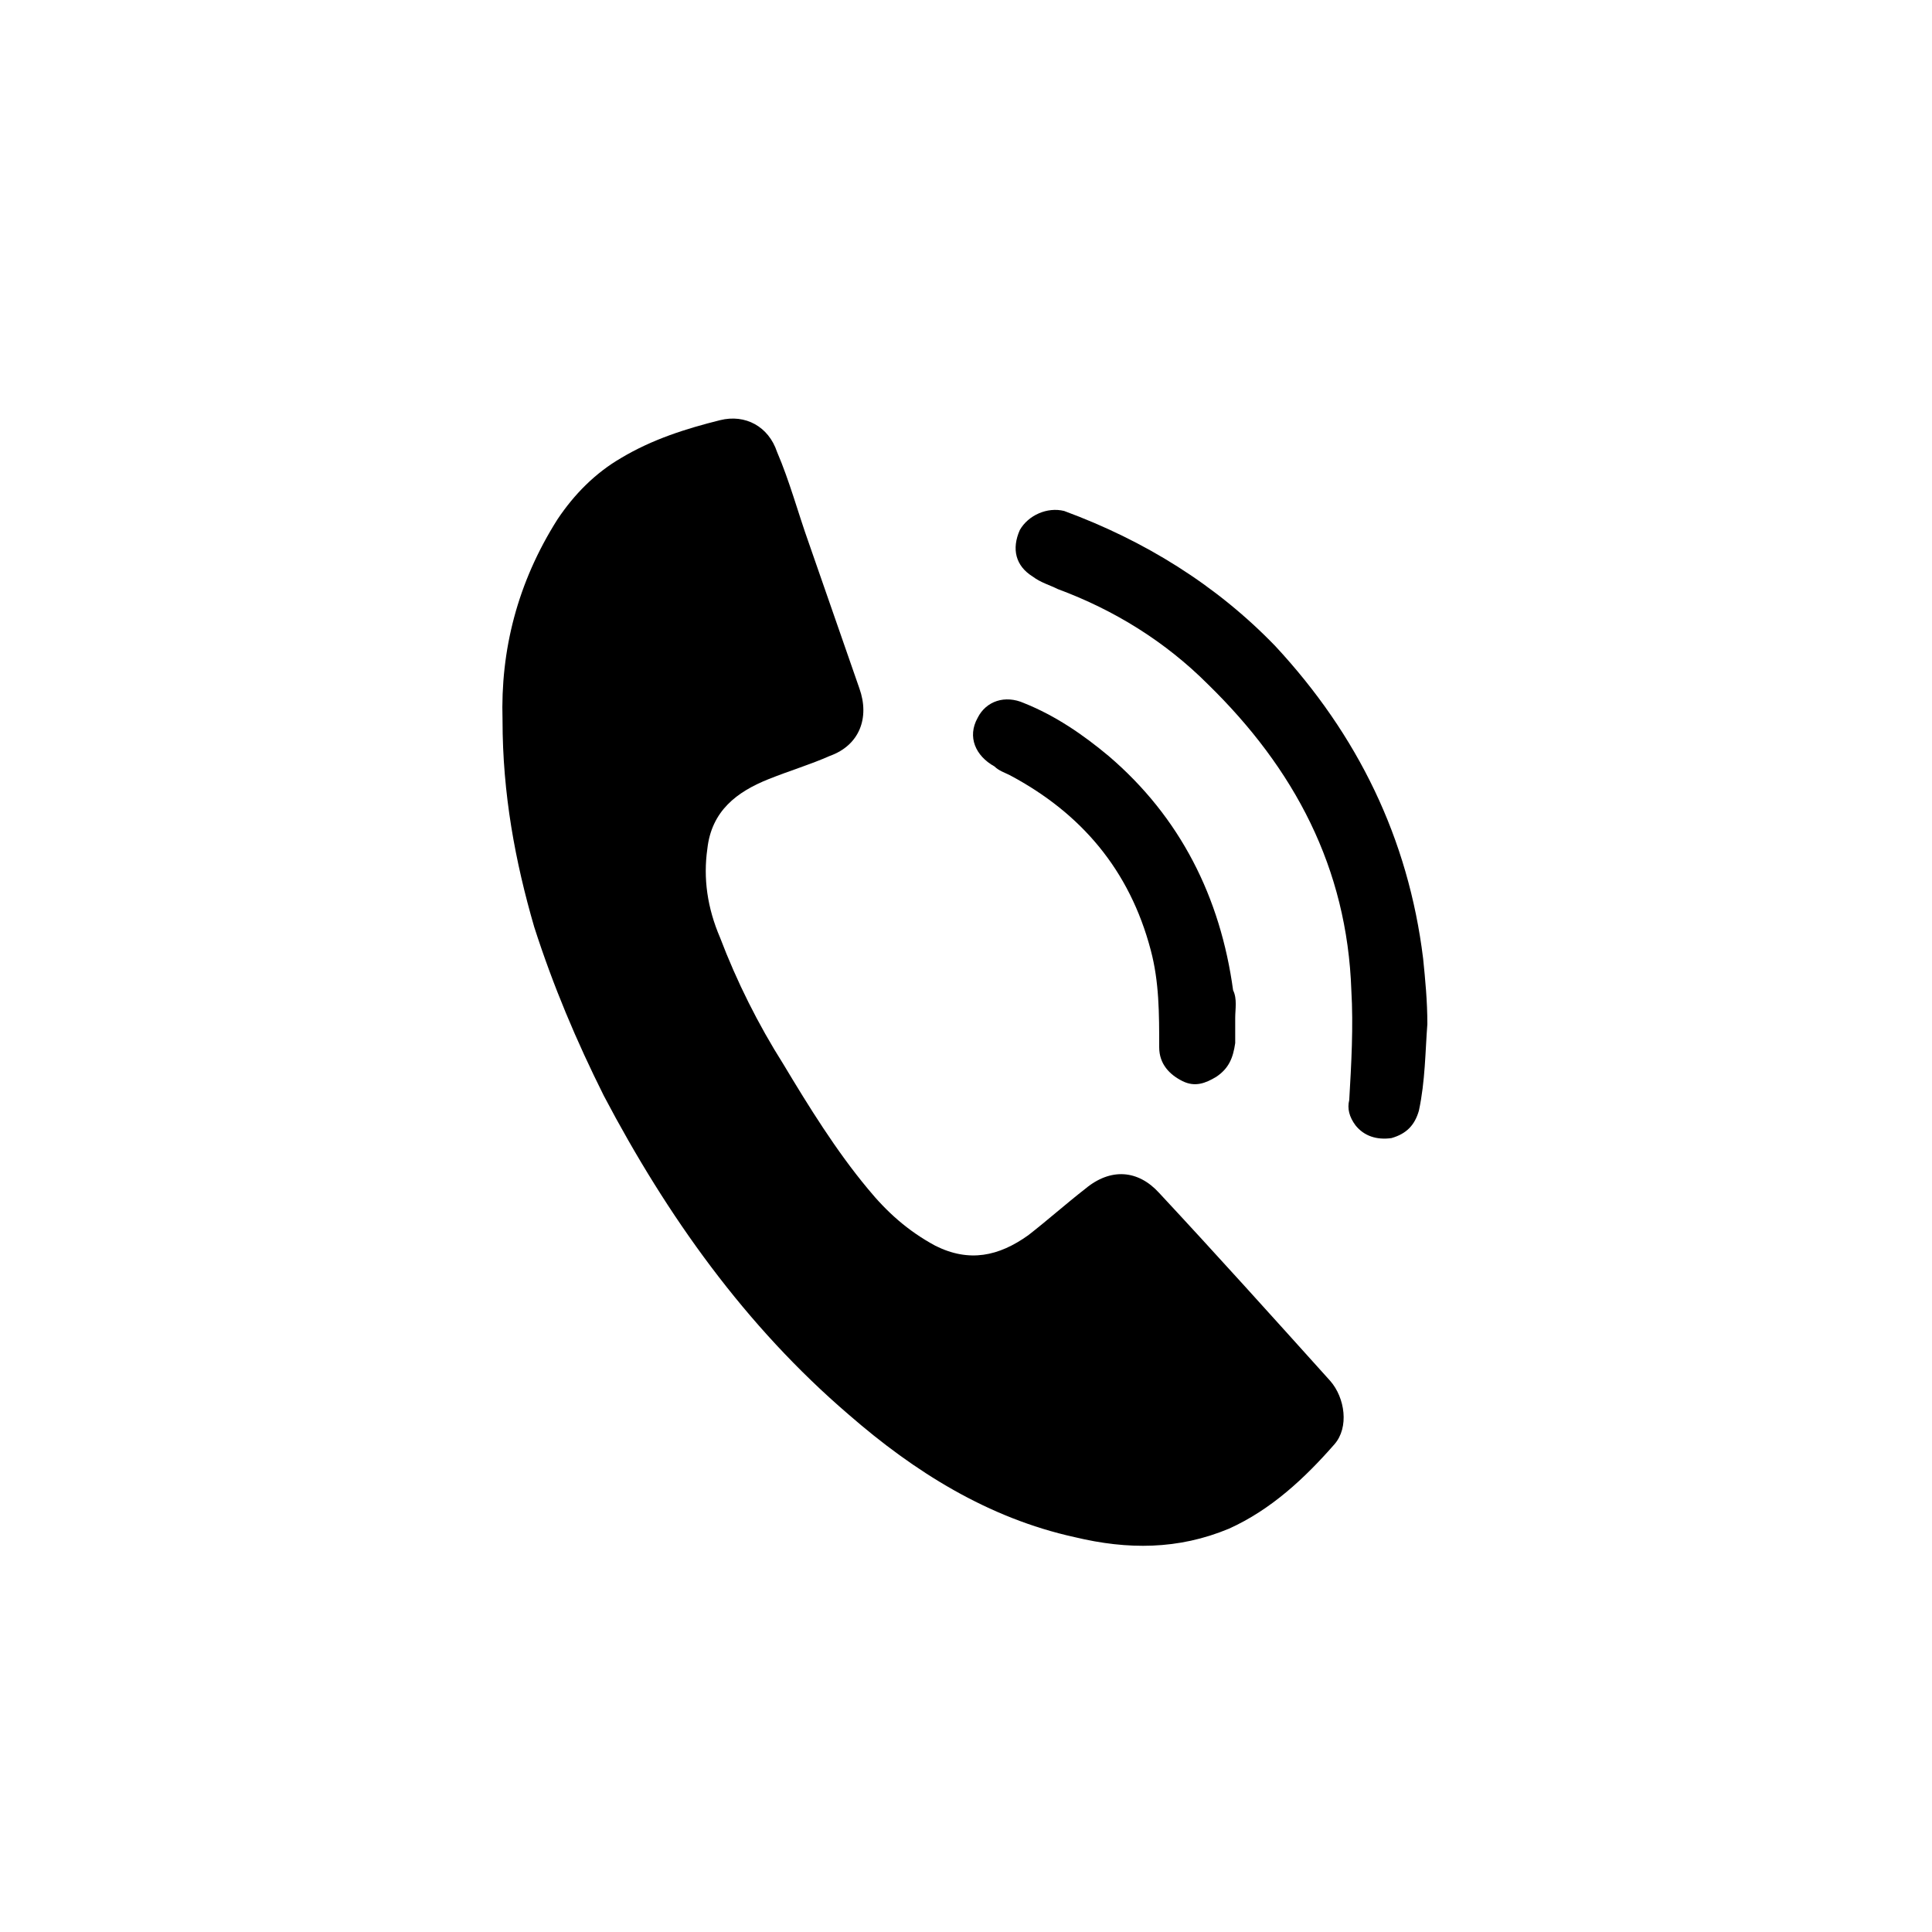
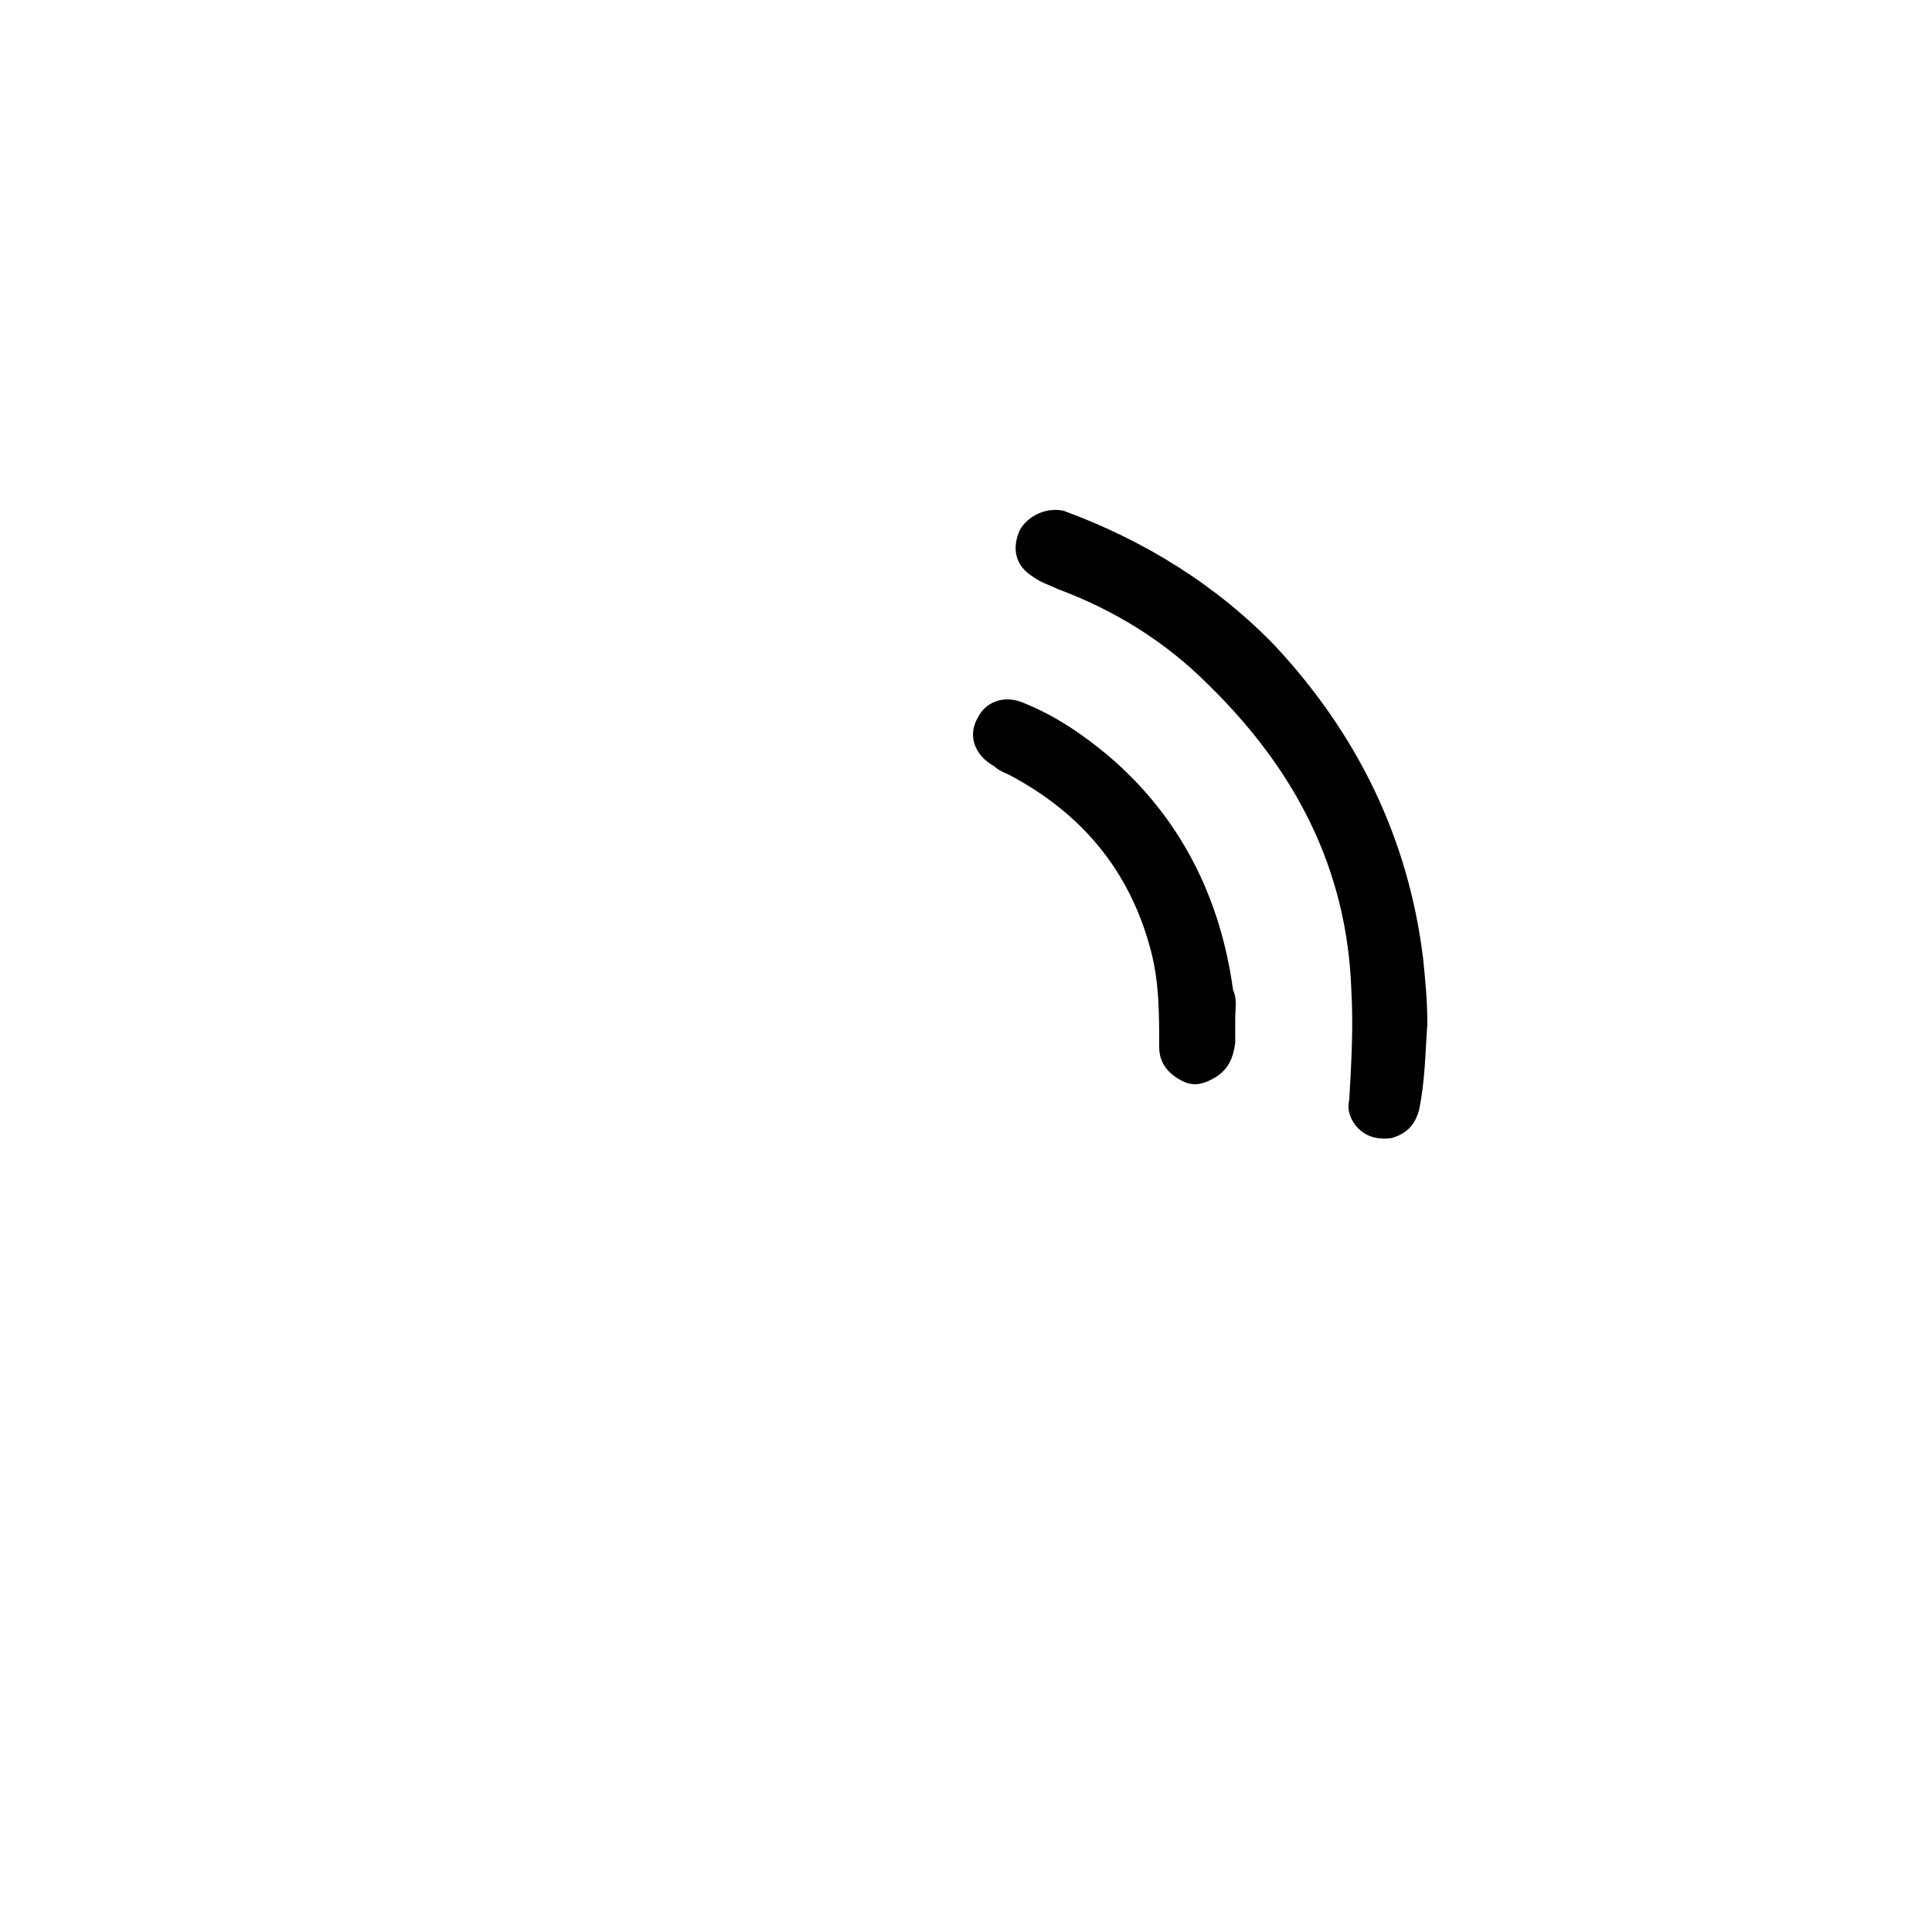
<svg xmlns="http://www.w3.org/2000/svg" version="1.1" id="Ebene_1" x="0px" y="0px" viewBox="0 0 91.5 91.5" style="enable-background:new 0 0 91.5 91.5;" xml:space="preserve" width="110" height="110">
  <style type="text/css">
	.st0{stroke:#000000;stroke-width:4;stroke-miterlimit:10;}
	.st1{clip-path:url(#SVGID_00000083769613398969762560000007969093298074202041_);}
	.st2{fill:#F8E924;}
	.st3{clip-path:url(#SVGID_00000158707223496677024600000017783442393047442870_);}
	.st4{fill:#010202;}
	.st5{clip-path:url(#SVGID_00000080177018953684637910000002716808869720794292_);}
	.st6{clip-path:url(#SVGID_00000116194192846130129890000015224556155121474465_);}
	.st7{clip-path:url(#SVGID_00000082363577499726166160000015818127778998688179_);}
	.st8{fill:#FFFFFF;}
	.st9{clip-path:url(#SVGID_00000019647936832307629370000002449136183410606996_);}
	.st10{clip-path:url(#SVGID_00000175322697599287920070000002218829565498868653_);}
	.st11{clip-path:url(#SVGID_00000176010940060551609150000000700050396890989959_);}
	.st12{clip-path:url(#SVGID_00000173873877540685333490000002782024416882757274_);}
	.st13{clip-path:url(#SVGID_00000041993967325507360090000010120159693525756583_);}
	.st14{clip-path:url(#SVGID_00000142874274768893570490000002796270648084337034_);}
	.st15{fill:#010202;stroke:#161615;stroke-width:3.267;stroke-miterlimit:10;}
	.st16{clip-path:url(#SVGID_00000096041768165285144100000017908734544895085186_);}
	.st17{clip-path:url(#SVGID_00000078754710131137134160000009221732924870062482_);}
	.st18{clip-path:url(#SVGID_00000160913594744953613680000006912063866703617721_);}
	.st19{fill:#161615;}
	.st20{clip-path:url(#SVGID_00000140721427837951394980000015358204354734482321_);}
</style>
  <g>
-     <path d="M23.8,34.1c-0.1-3.3,0.7-6.5,2.6-9.5c0.8-1.2,1.8-2.2,3-2.9c1.5-0.9,3.1-1.4,4.7-1.8c1.2-0.3,2.3,0.3,2.7,1.5   c0.6,1.4,1,2.9,1.5,4.3c0.8,2.3,1.6,4.6,2.4,6.9c0.5,1.4,0,2.7-1.4,3.2c-0.9,0.4-1.9,0.7-2.9,1.1c-1.5,0.6-2.7,1.5-2.9,3.3   c-0.2,1.4,0,2.8,0.6,4.2c0.8,2.1,1.8,4.1,3,6c1.2,2,2.5,4.1,4,5.9c0.9,1.1,1.9,2,3.2,2.7c1.6,0.8,3,0.5,4.4-0.5   c0.9-0.7,1.8-1.5,2.7-2.2c1.2-1,2.5-0.9,3.5,0.2c2.7,2.9,5.4,5.9,8.1,8.9c0.7,0.8,0.9,2.2,0.2,3c-1.4,1.6-3,3.1-5,4   c-2.4,1-4.8,1-7.3,0.4c-4.1-0.9-7.6-3.1-10.7-5.8c-4.9-4.2-8.6-9.4-11.6-15.1c-1.3-2.6-2.4-5.2-3.3-8   C24.4,40.8,23.8,37.6,23.8,34.1z" />
    <path d="M67.6,48.5c-0.1,1.3-0.1,2.7-0.4,4.1c-0.2,0.7-0.6,1.1-1.3,1.3c-0.7,0.1-1.3-0.1-1.7-0.6c-0.3-0.4-0.4-0.8-0.3-1.2   c0.1-1.7,0.2-3.5,0.1-5.2c-0.2-5.8-2.7-10.5-6.8-14.5c-2-2-4.4-3.5-7.1-4.5c-0.4-0.2-0.8-0.3-1.2-0.6c-0.8-0.5-1-1.3-0.6-2.2   c0.4-0.7,1.3-1.1,2.1-0.9c3.8,1.4,7.2,3.5,10,6.4c3.9,4.2,6.3,9.1,7,14.8C67.5,46.4,67.6,47.4,67.6,48.5z" />
    <path d="M58.5,48.2c0,0.4,0,0.8,0,1.2c-0.1,0.7-0.3,1.2-0.9,1.6c-0.5,0.3-1,0.5-1.6,0.2c-0.6-0.3-1.1-0.8-1.1-1.6   c0-1.6,0-3.1-0.4-4.6c-1-3.8-3.3-6.5-6.7-8.3c-0.2-0.1-0.5-0.2-0.7-0.4c-0.9-0.5-1.3-1.4-0.8-2.3c0.4-0.8,1.3-1.1,2.2-0.7   c1.5,0.6,2.8,1.5,4,2.5c3.4,2.9,5.3,6.7,5.9,11.1C58.6,47.3,58.5,47.8,58.5,48.2C58.5,48.2,58.5,48.2,58.5,48.2z" />
  </g>
</svg>